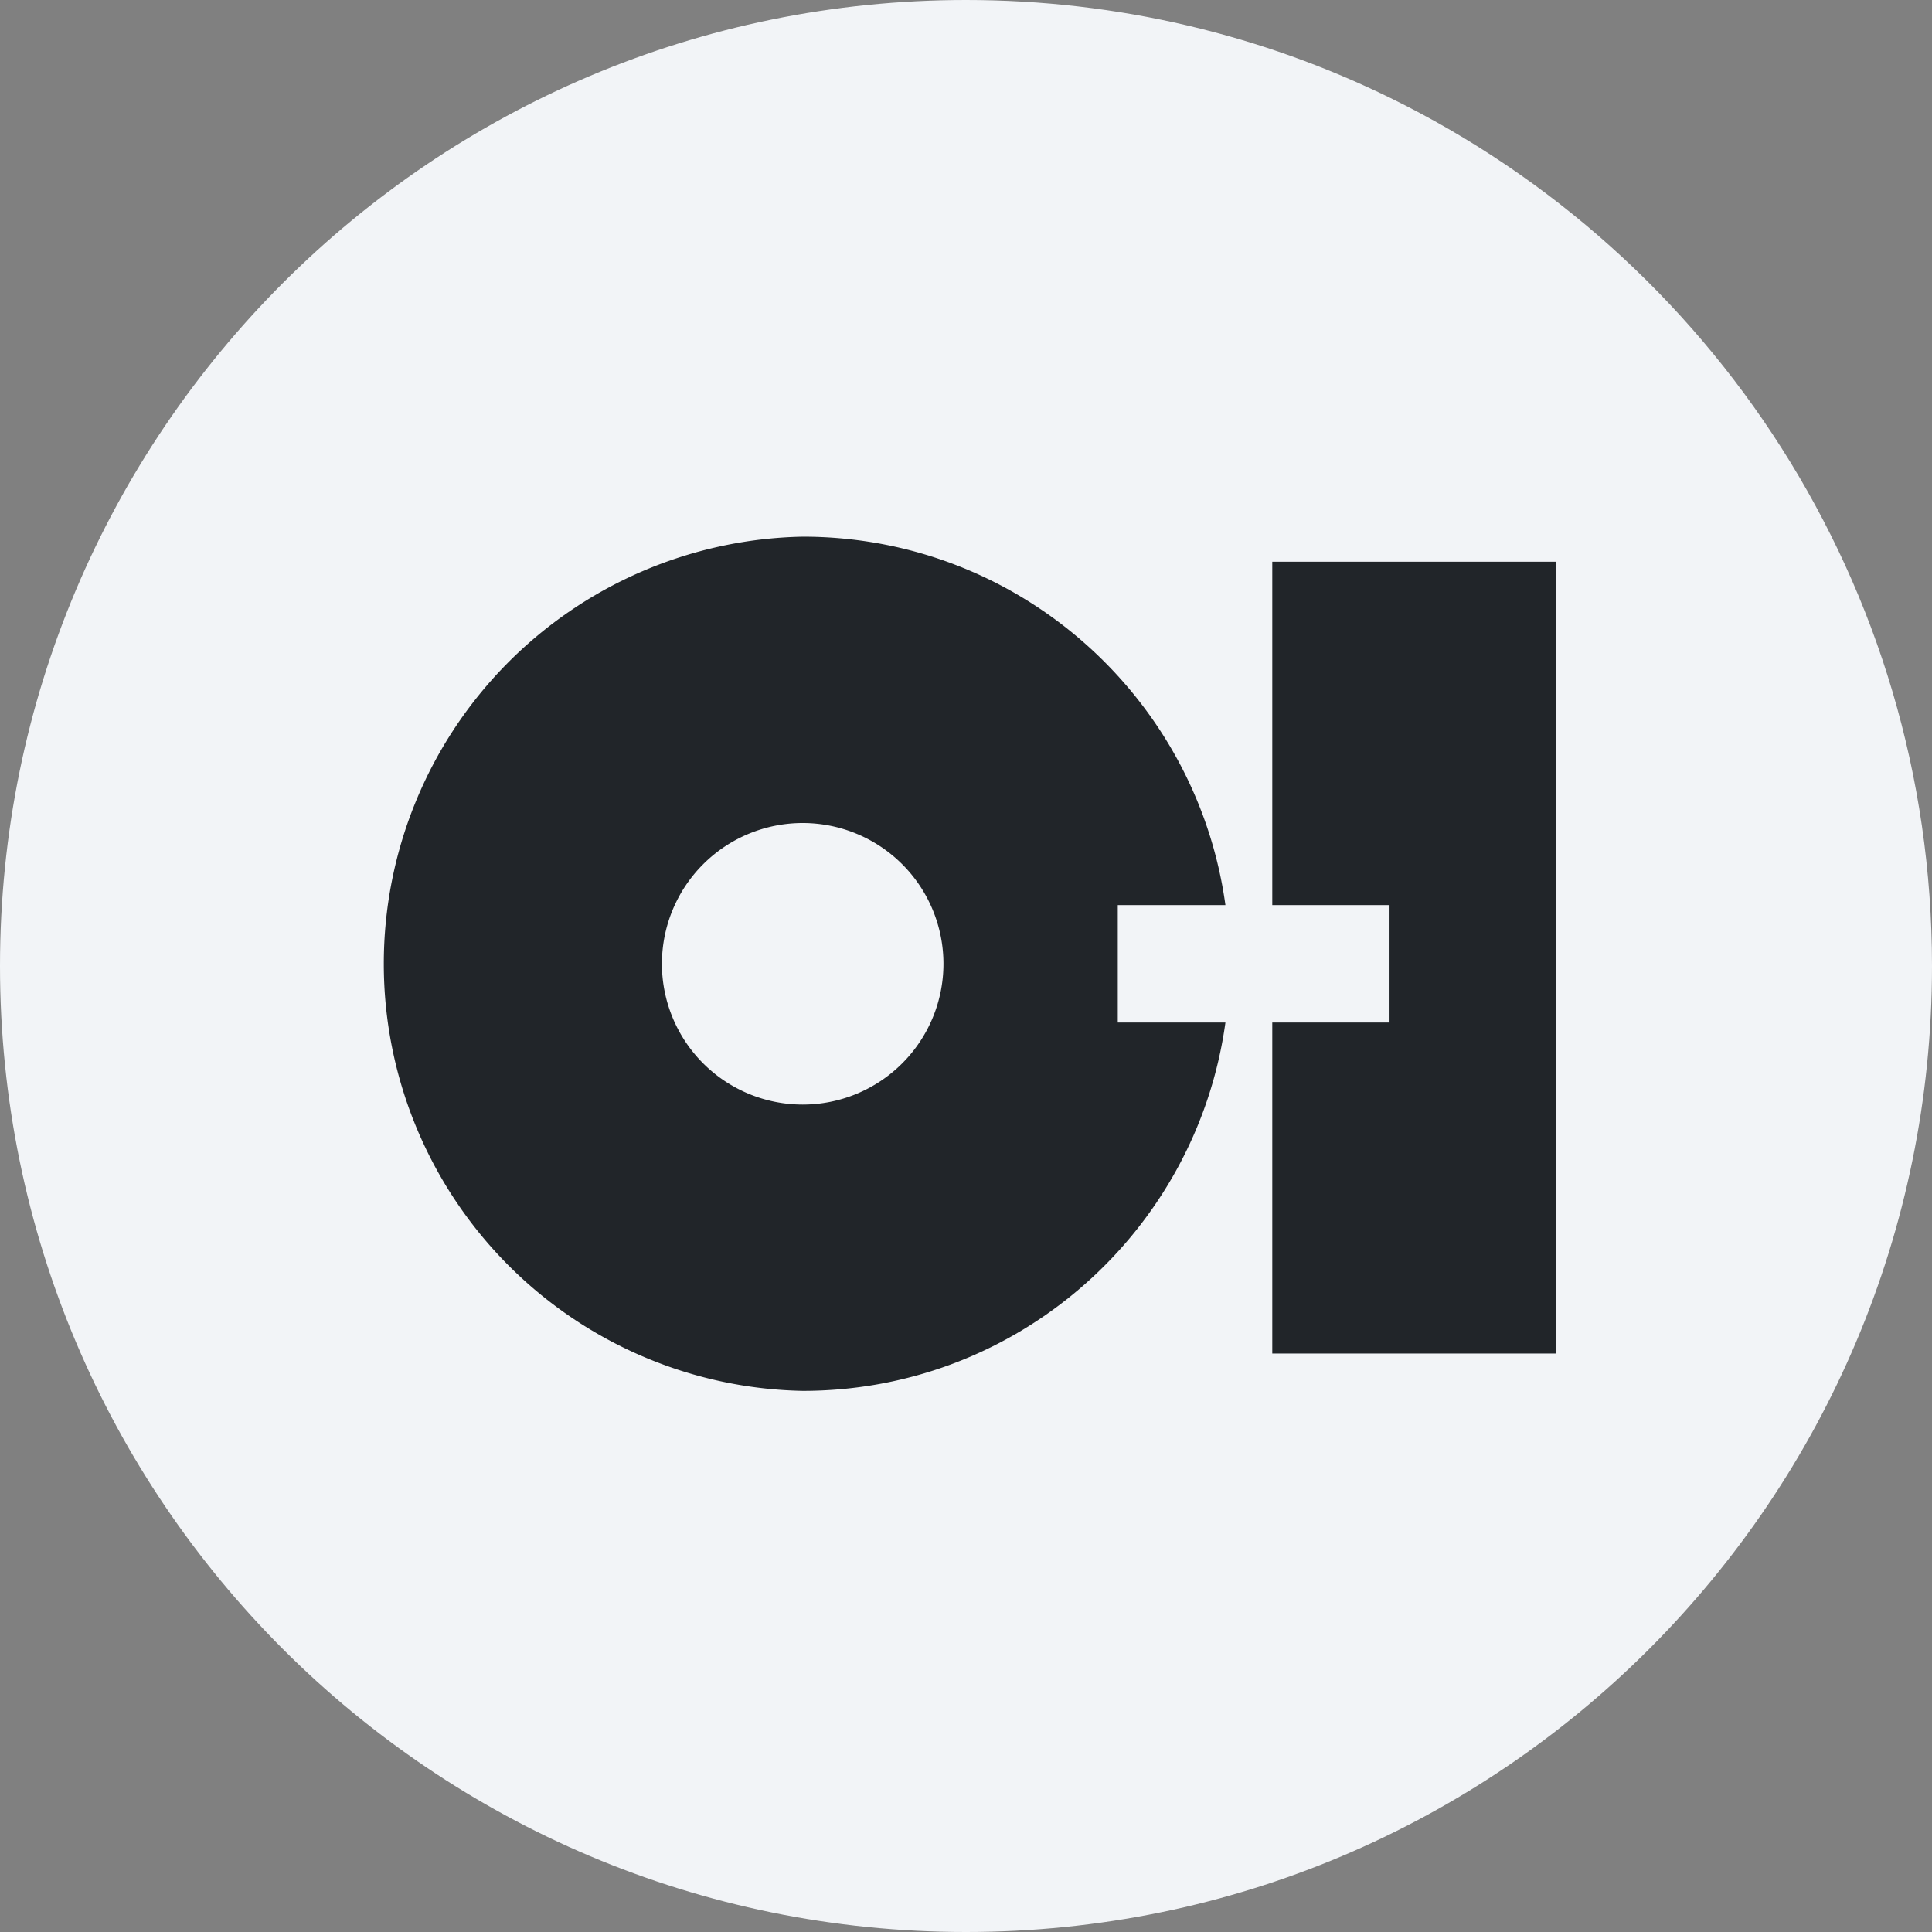
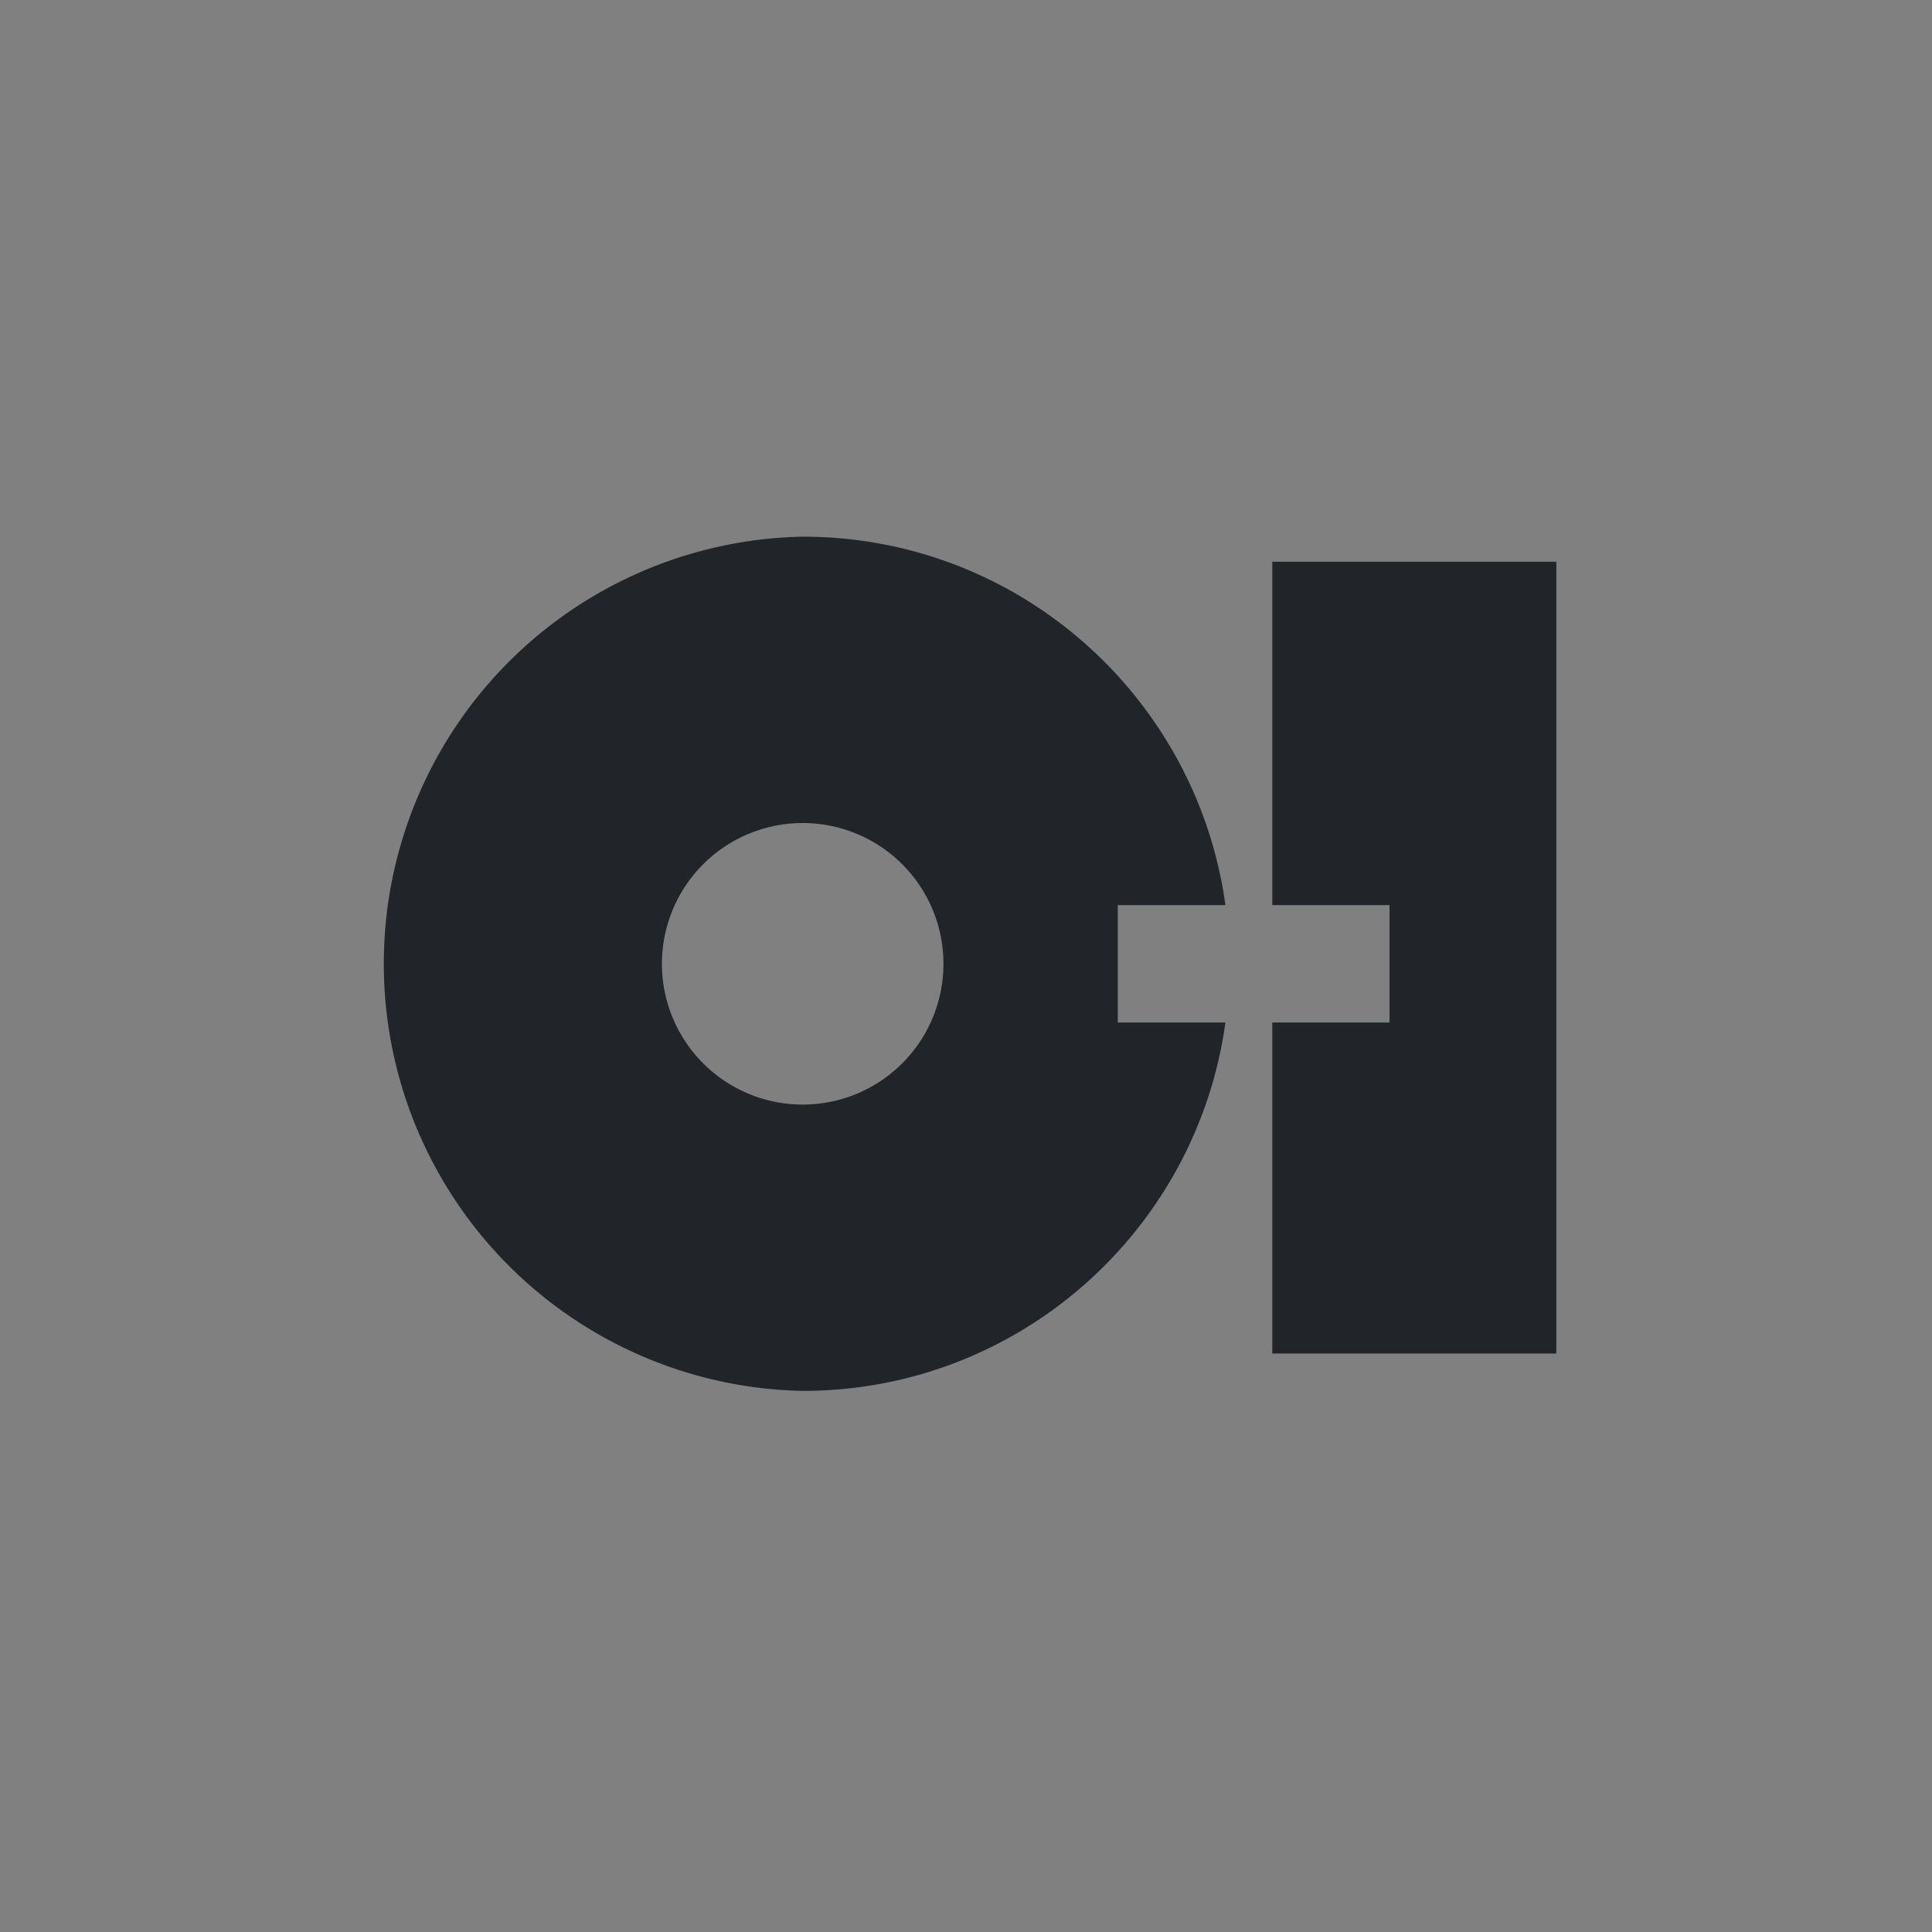
<svg xmlns="http://www.w3.org/2000/svg" width="36" height="36" fill="none">
  <rect width="100%" height="100%" fill="#808080" stroke="none" />
-   <path d="M18 0c2.837 0 5.52.656 7.907 1.825C31.884 4.753 36 10.895 36 18c0 9.942-8.058 18-18 18-9.94 0-18-8.057-18-18C0 8.06 8.06 0 18 0Z" fill="#F2F4F7" />
  <path d="M20.828 19.053h2.006c-.535 3.877-3.853 6.864-7.877 6.864a7.96 7.96 0 0 1 0-15.917c4.024 0 7.342 2.989 7.877 6.865h-2.006v2.188ZM17.58 17.96a2.623 2.623 0 1 0-5.246-.002 2.623 2.623 0 0 0 5.246.002Zm6.127-7.493v6.398h2.185v2.188h-2.185v6.168H29V10.467" fill="#212529" />
</svg>